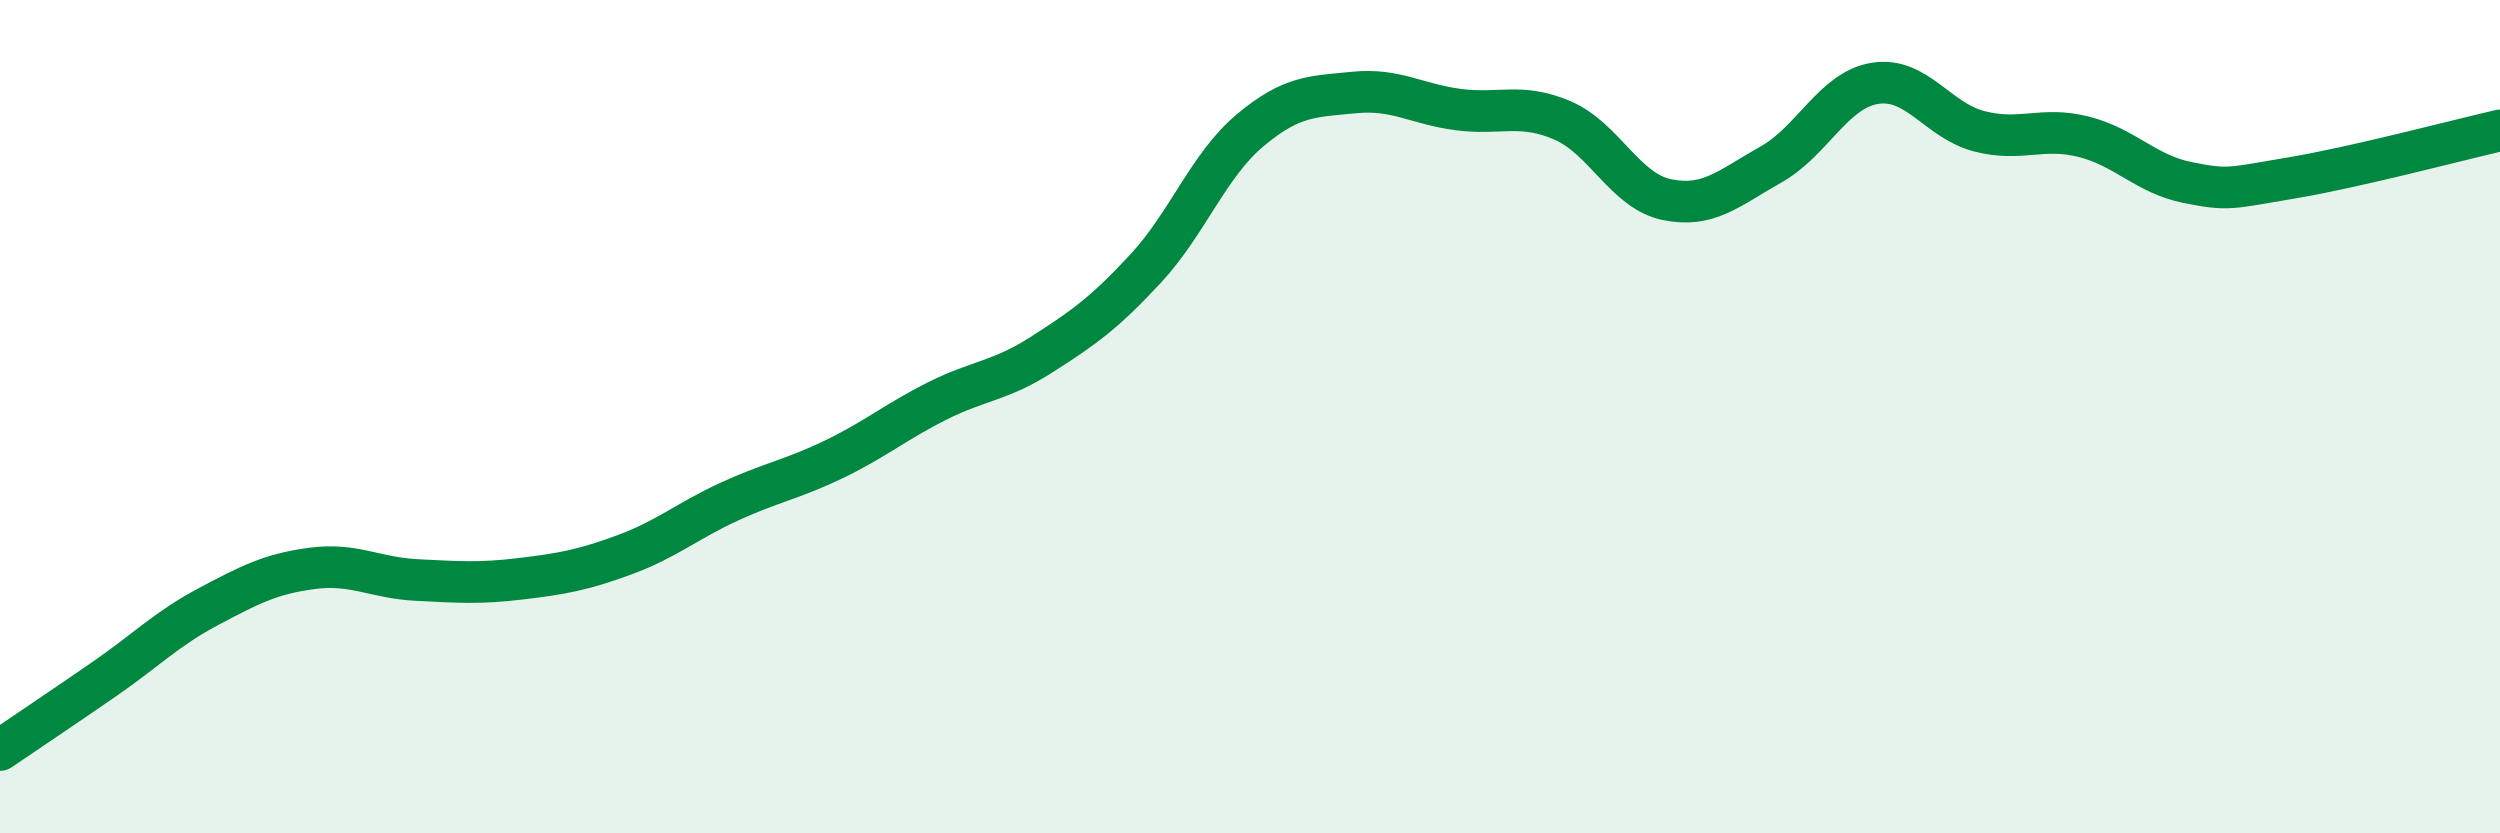
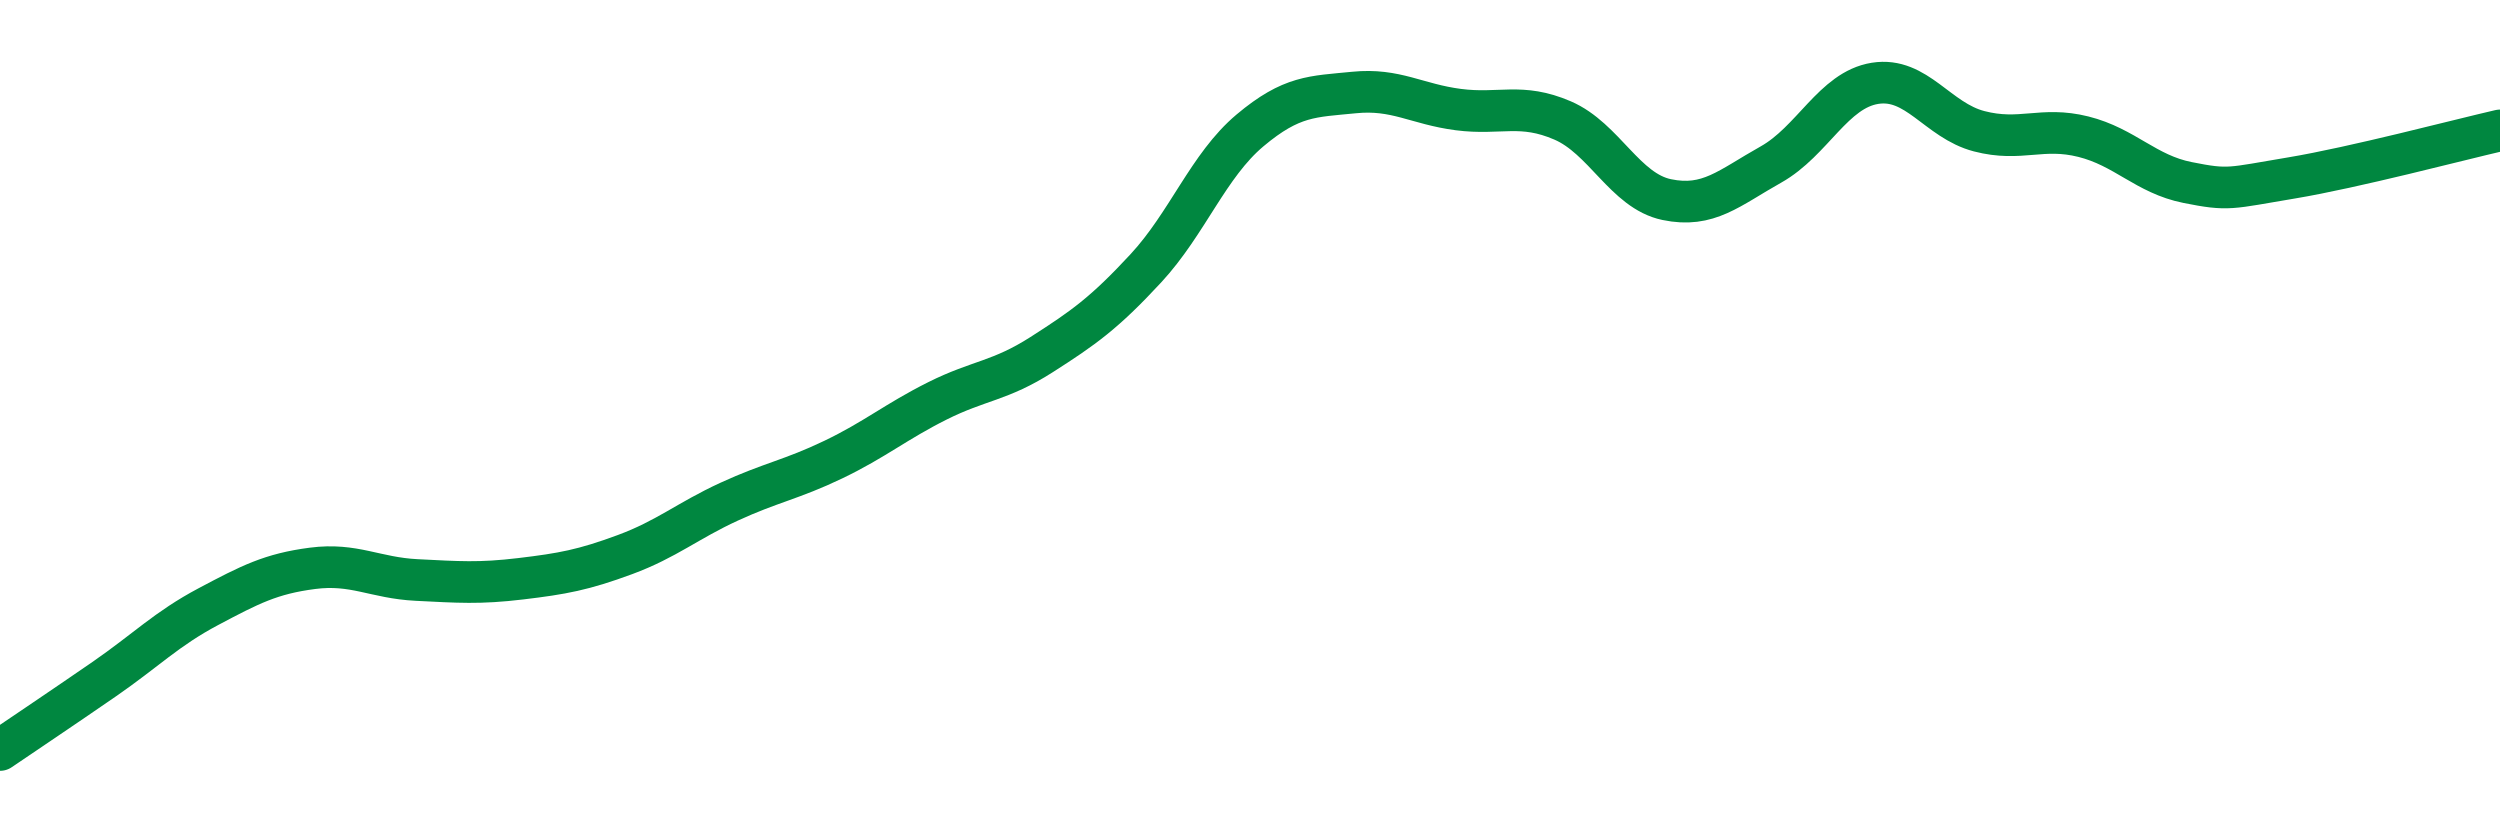
<svg xmlns="http://www.w3.org/2000/svg" width="60" height="20" viewBox="0 0 60 20">
-   <path d="M 0,18 C 0.5,17.66 1.5,16.99 2.5,16.3 C 3.5,15.61 4,15.09 5,14.56 C 6,14.03 6.5,13.77 7.5,13.64 C 8.5,13.51 9,13.87 10,13.92 C 11,13.97 11.5,14.01 12.5,13.89 C 13.5,13.77 14,13.68 15,13.31 C 16,12.94 16.5,12.5 17.5,12.04 C 18.5,11.58 19,11.51 20,11.03 C 21,10.55 21.5,10.12 22.5,9.62 C 23.5,9.12 24,9.15 25,8.51 C 26,7.87 26.5,7.52 27.5,6.44 C 28.5,5.36 29,3.97 30,3.13 C 31,2.29 31.5,2.32 32.5,2.22 C 33.5,2.12 34,2.5 35,2.63 C 36,2.76 36.5,2.46 37.5,2.89 C 38.5,3.32 39,4.58 40,4.79 C 41,5 41.5,4.51 42.5,3.95 C 43.5,3.39 44,2.16 45,2 C 46,1.84 46.5,2.89 47.5,3.15 C 48.5,3.41 49,3.03 50,3.28 C 51,3.53 51.5,4.18 52.5,4.38 C 53.5,4.58 53.5,4.52 55,4.27 C 56.5,4.02 59,3.36 60,3.13L60 20L0 20Z" fill="#008740" opacity="0.1" stroke-linecap="round" stroke-linejoin="round" />
  <path d="M 0,18 C 0.5,17.66 1.5,16.99 2.5,16.3 C 3.5,15.61 4,15.09 5,14.56 C 6,14.03 6.5,13.77 7.5,13.64 C 8.5,13.51 9,13.87 10,13.92 C 11,13.97 11.5,14.01 12.5,13.89 C 13.5,13.77 14,13.68 15,13.31 C 16,12.94 16.5,12.5 17.5,12.04 C 18.5,11.58 19,11.51 20,11.03 C 21,10.55 21.5,10.12 22.5,9.62 C 23.5,9.12 24,9.15 25,8.51 C 26,7.87 26.5,7.52 27.5,6.44 C 28.5,5.36 29,3.97 30,3.13 C 31,2.29 31.5,2.32 32.5,2.22 C 33.5,2.12 34,2.5 35,2.63 C 36,2.76 36.5,2.46 37.5,2.89 C 38.5,3.32 39,4.58 40,4.79 C 41,5 41.5,4.51 42.5,3.95 C 43.5,3.39 44,2.16 45,2 C 46,1.84 46.5,2.89 47.5,3.15 C 48.5,3.41 49,3.03 50,3.28 C 51,3.53 51.5,4.18 52.5,4.38 C 53.5,4.58 53.5,4.52 55,4.27 C 56.5,4.02 59,3.36 60,3.13" stroke="#008740" stroke-width="1" fill="none" stroke-linecap="round" stroke-linejoin="round" />
</svg>